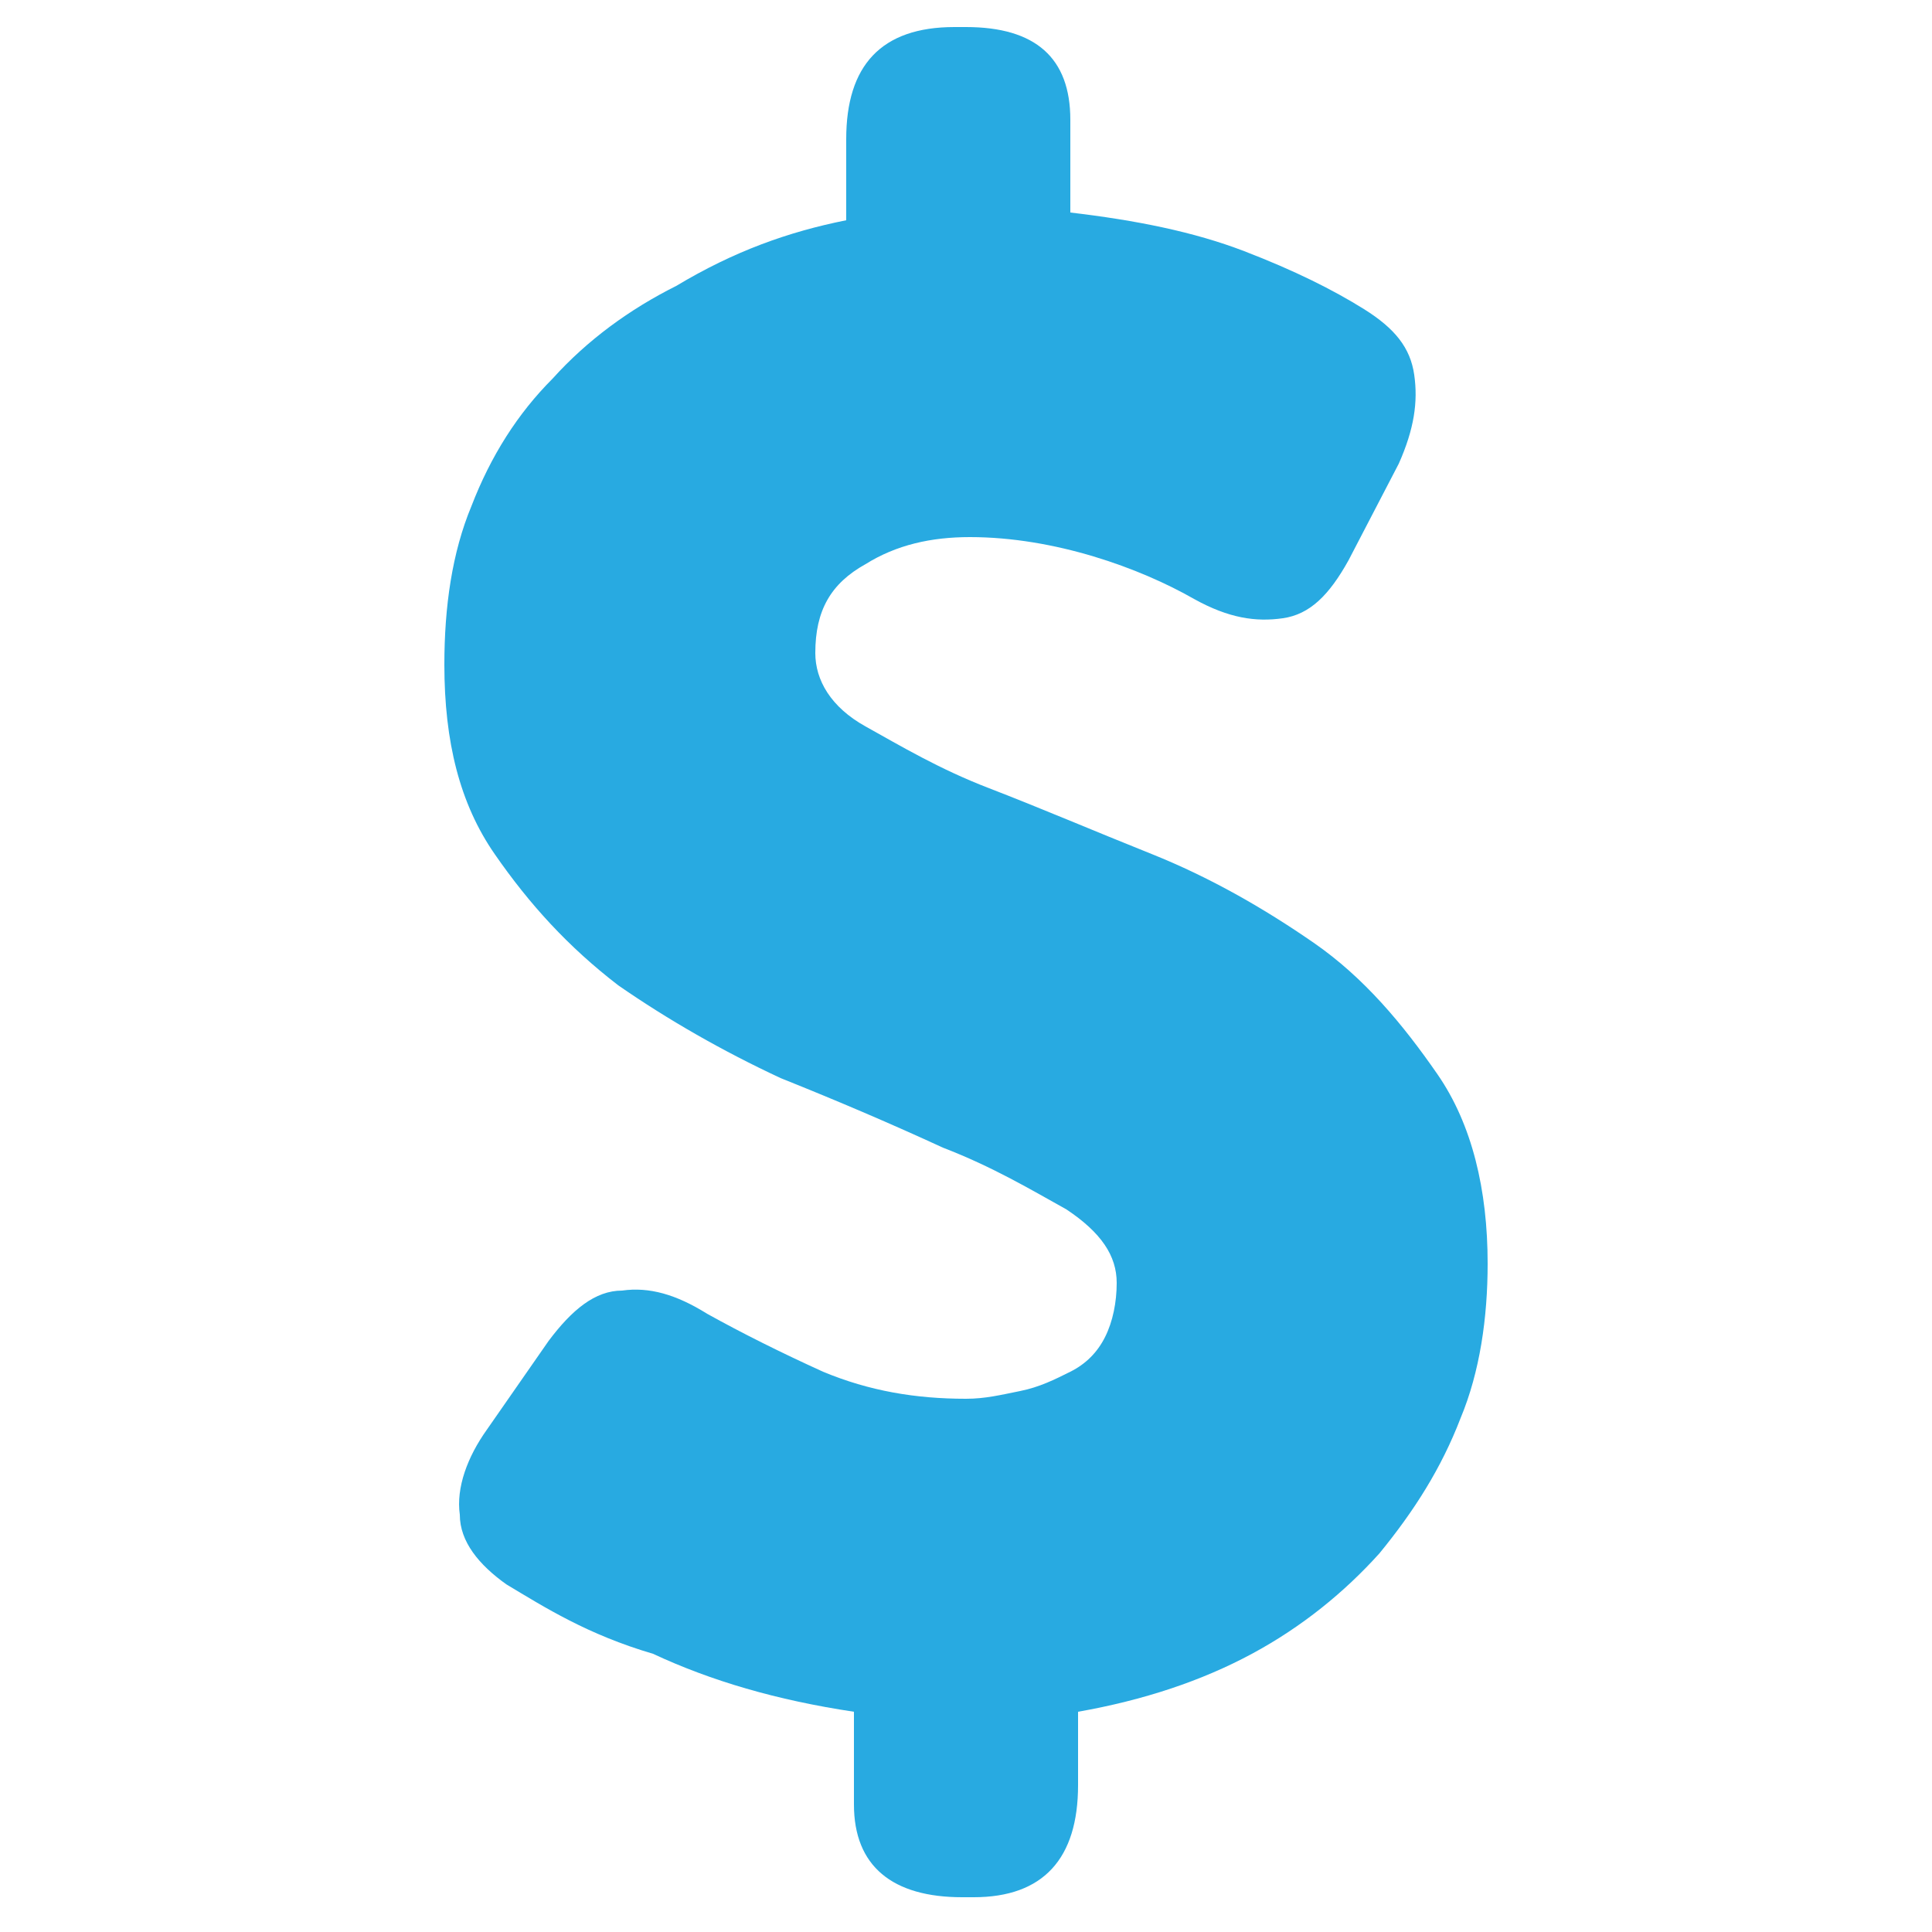
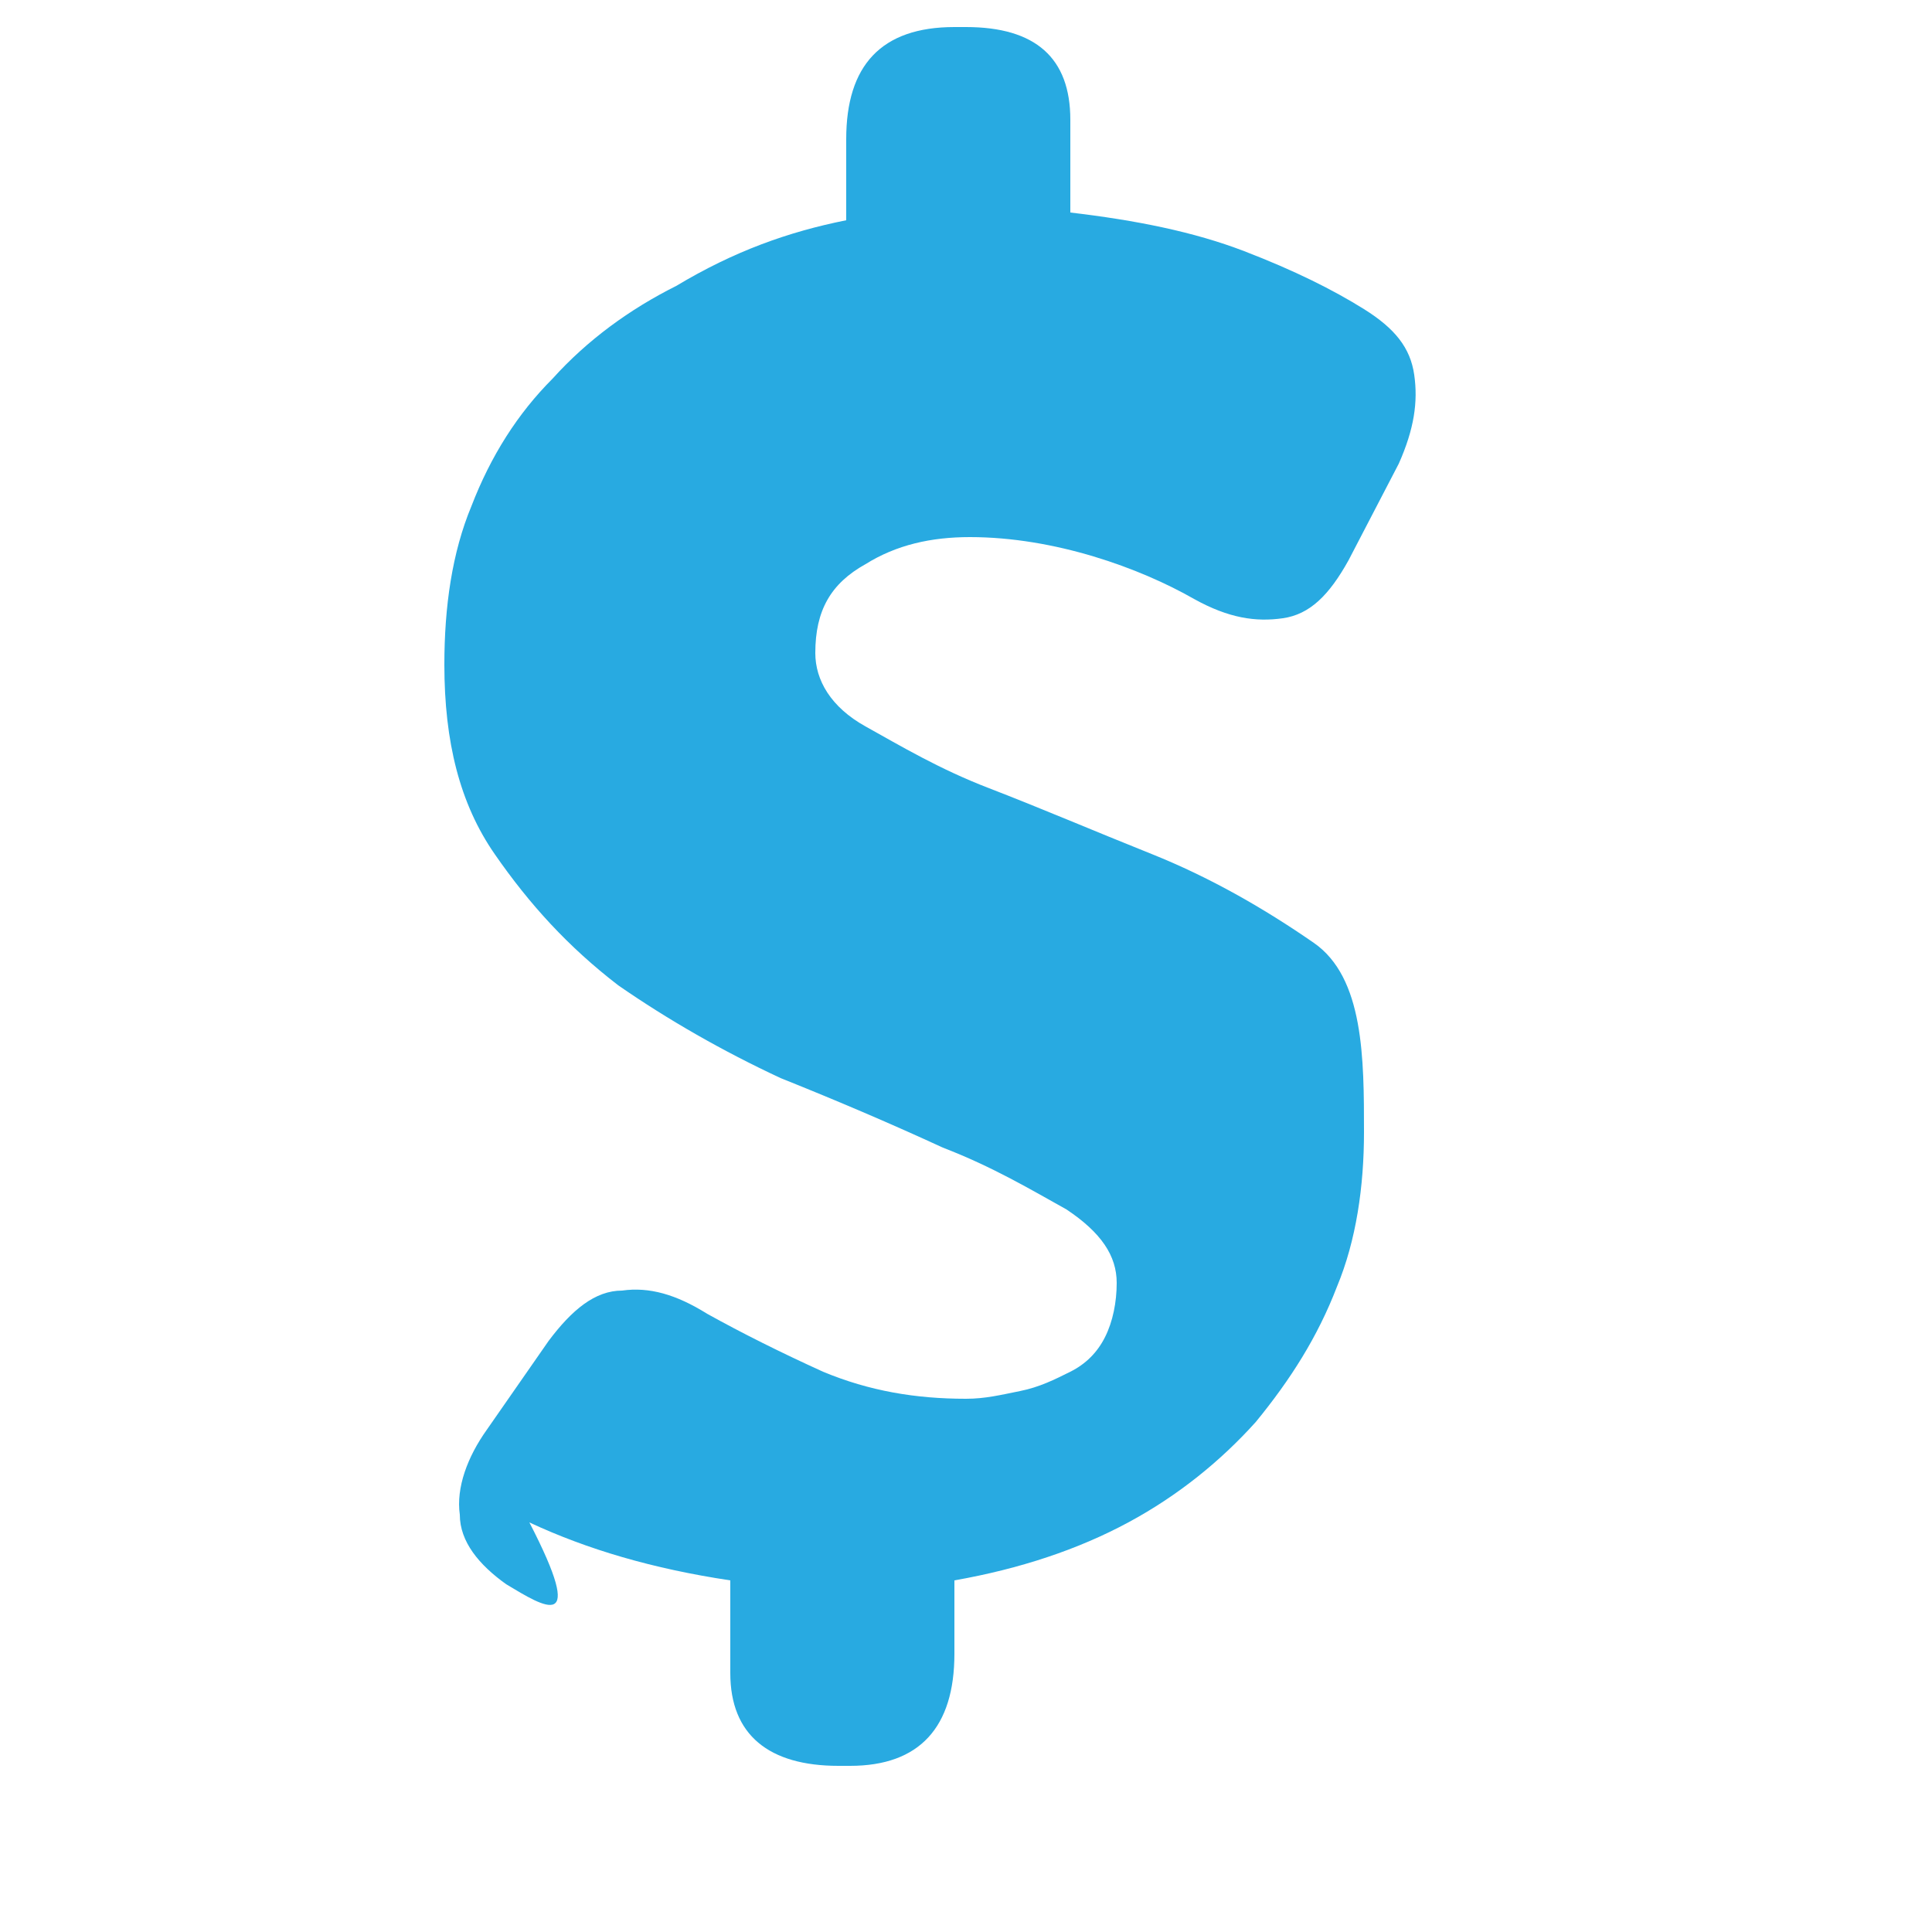
<svg xmlns="http://www.w3.org/2000/svg" version="1.1" id="Layer_1" x="0px" y="0px" viewBox="0 0 50 50" style="enable-background:new 0 0 50 50;" xml:space="preserve">
  <style type="text/css"> .st0{fill:#28AAE1;} </style>
  <g>
-     <path class="st0" d="M13.1,41c-0.7-0.5-1.2-1.1-1.2-1.8c-0.1-0.7,0.2-1.5,0.7-2.2l1.6-2.3c0.6-0.8,1.2-1.3,1.9-1.3 c0.7-0.1,1.4,0.1,2.2,0.6c0.9,0.5,1.9,1,3,1.5c1.2,0.5,2.4,0.7,3.7,0.7c0.5,0,0.9-0.1,1.4-0.2c0.5-0.1,0.9-0.3,1.3-0.5 s0.7-0.5,0.9-0.9c0.2-0.4,0.3-0.9,0.3-1.4c0-0.7-0.4-1.3-1.3-1.9c-0.9-0.5-1.9-1.1-3.2-1.6c-1.3-0.6-2.7-1.2-4.2-1.8 c-1.5-0.7-2.9-1.5-4.2-2.4c-1.3-1-2.3-2.1-3.2-3.4s-1.3-2.9-1.3-4.9c0-1.5,0.2-2.9,0.7-4.1c0.5-1.3,1.2-2.4,2.1-3.3 c0.9-1,2-1.8,3.2-2.4C19,6.5,20.4,6,21.9,5.7V3.6c0-1.9,0.9-2.9,2.8-2.9H25c1.8,0,2.7,0.8,2.7,2.4v2.4c1.7,0.2,3.2,0.5,4.5,1 c1.3,0.5,2.3,1,3.1,1.5s1.2,1,1.3,1.7s0,1.4-0.4,2.3l-1.3,2.5c-0.5,0.9-1,1.4-1.7,1.5s-1.4,0-2.3-0.5c-0.7-0.4-1.6-0.8-2.6-1.1 s-2.1-0.5-3.2-0.5c-1,0-1.9,0.2-2.7,0.7c-0.9,0.5-1.3,1.2-1.3,2.3c0,0.7,0.4,1.4,1.3,1.9s1.9,1.1,3.2,1.6c1.3,0.5,2.7,1.1,4.2,1.7 c1.5,0.6,2.9,1.4,4.2,2.3s2.3,2.1,3.2,3.4s1.3,3,1.3,4.9c0,1.4-0.2,2.8-0.7,4c-0.5,1.3-1.2,2.4-2.1,3.5c-0.9,1-2,1.9-3.3,2.6 c-1.3,0.7-2.8,1.2-4.5,1.5v1.9c0,1.9-0.9,2.9-2.7,2.9h-0.3c-1.8,0-2.8-0.8-2.8-2.4v-2.4c-2-0.3-3.7-0.8-5.2-1.5 C15.2,42.3,14.1,41.6,13.1,41z" />
+     <path class="st0" d="M13.1,41c-0.7-0.5-1.2-1.1-1.2-1.8c-0.1-0.7,0.2-1.5,0.7-2.2l1.6-2.3c0.6-0.8,1.2-1.3,1.9-1.3 c0.7-0.1,1.4,0.1,2.2,0.6c0.9,0.5,1.9,1,3,1.5c1.2,0.5,2.4,0.7,3.7,0.7c0.5,0,0.9-0.1,1.4-0.2c0.5-0.1,0.9-0.3,1.3-0.5 s0.7-0.5,0.9-0.9c0.2-0.4,0.3-0.9,0.3-1.4c0-0.7-0.4-1.3-1.3-1.9c-0.9-0.5-1.9-1.1-3.2-1.6c-1.3-0.6-2.7-1.2-4.2-1.8 c-1.5-0.7-2.9-1.5-4.2-2.4c-1.3-1-2.3-2.1-3.2-3.4s-1.3-2.9-1.3-4.9c0-1.5,0.2-2.9,0.7-4.1c0.5-1.3,1.2-2.4,2.1-3.3 c0.9-1,2-1.8,3.2-2.4C19,6.5,20.4,6,21.9,5.7V3.6c0-1.9,0.9-2.9,2.8-2.9H25c1.8,0,2.7,0.8,2.7,2.4v2.4c1.7,0.2,3.2,0.5,4.5,1 c1.3,0.5,2.3,1,3.1,1.5s1.2,1,1.3,1.7s0,1.4-0.4,2.3l-1.3,2.5c-0.5,0.9-1,1.4-1.7,1.5s-1.4,0-2.3-0.5c-0.7-0.4-1.6-0.8-2.6-1.1 s-2.1-0.5-3.2-0.5c-1,0-1.9,0.2-2.7,0.7c-0.9,0.5-1.3,1.2-1.3,2.3c0,0.7,0.4,1.4,1.3,1.9s1.9,1.1,3.2,1.6c1.3,0.5,2.7,1.1,4.2,1.7 c1.5,0.6,2.9,1.4,4.2,2.3s1.3,3,1.3,4.9c0,1.4-0.2,2.8-0.7,4c-0.5,1.3-1.2,2.4-2.1,3.5c-0.9,1-2,1.9-3.3,2.6 c-1.3,0.7-2.8,1.2-4.5,1.5v1.9c0,1.9-0.9,2.9-2.7,2.9h-0.3c-1.8,0-2.8-0.8-2.8-2.4v-2.4c-2-0.3-3.7-0.8-5.2-1.5 C15.2,42.3,14.1,41.6,13.1,41z" />
  </g>
</svg>